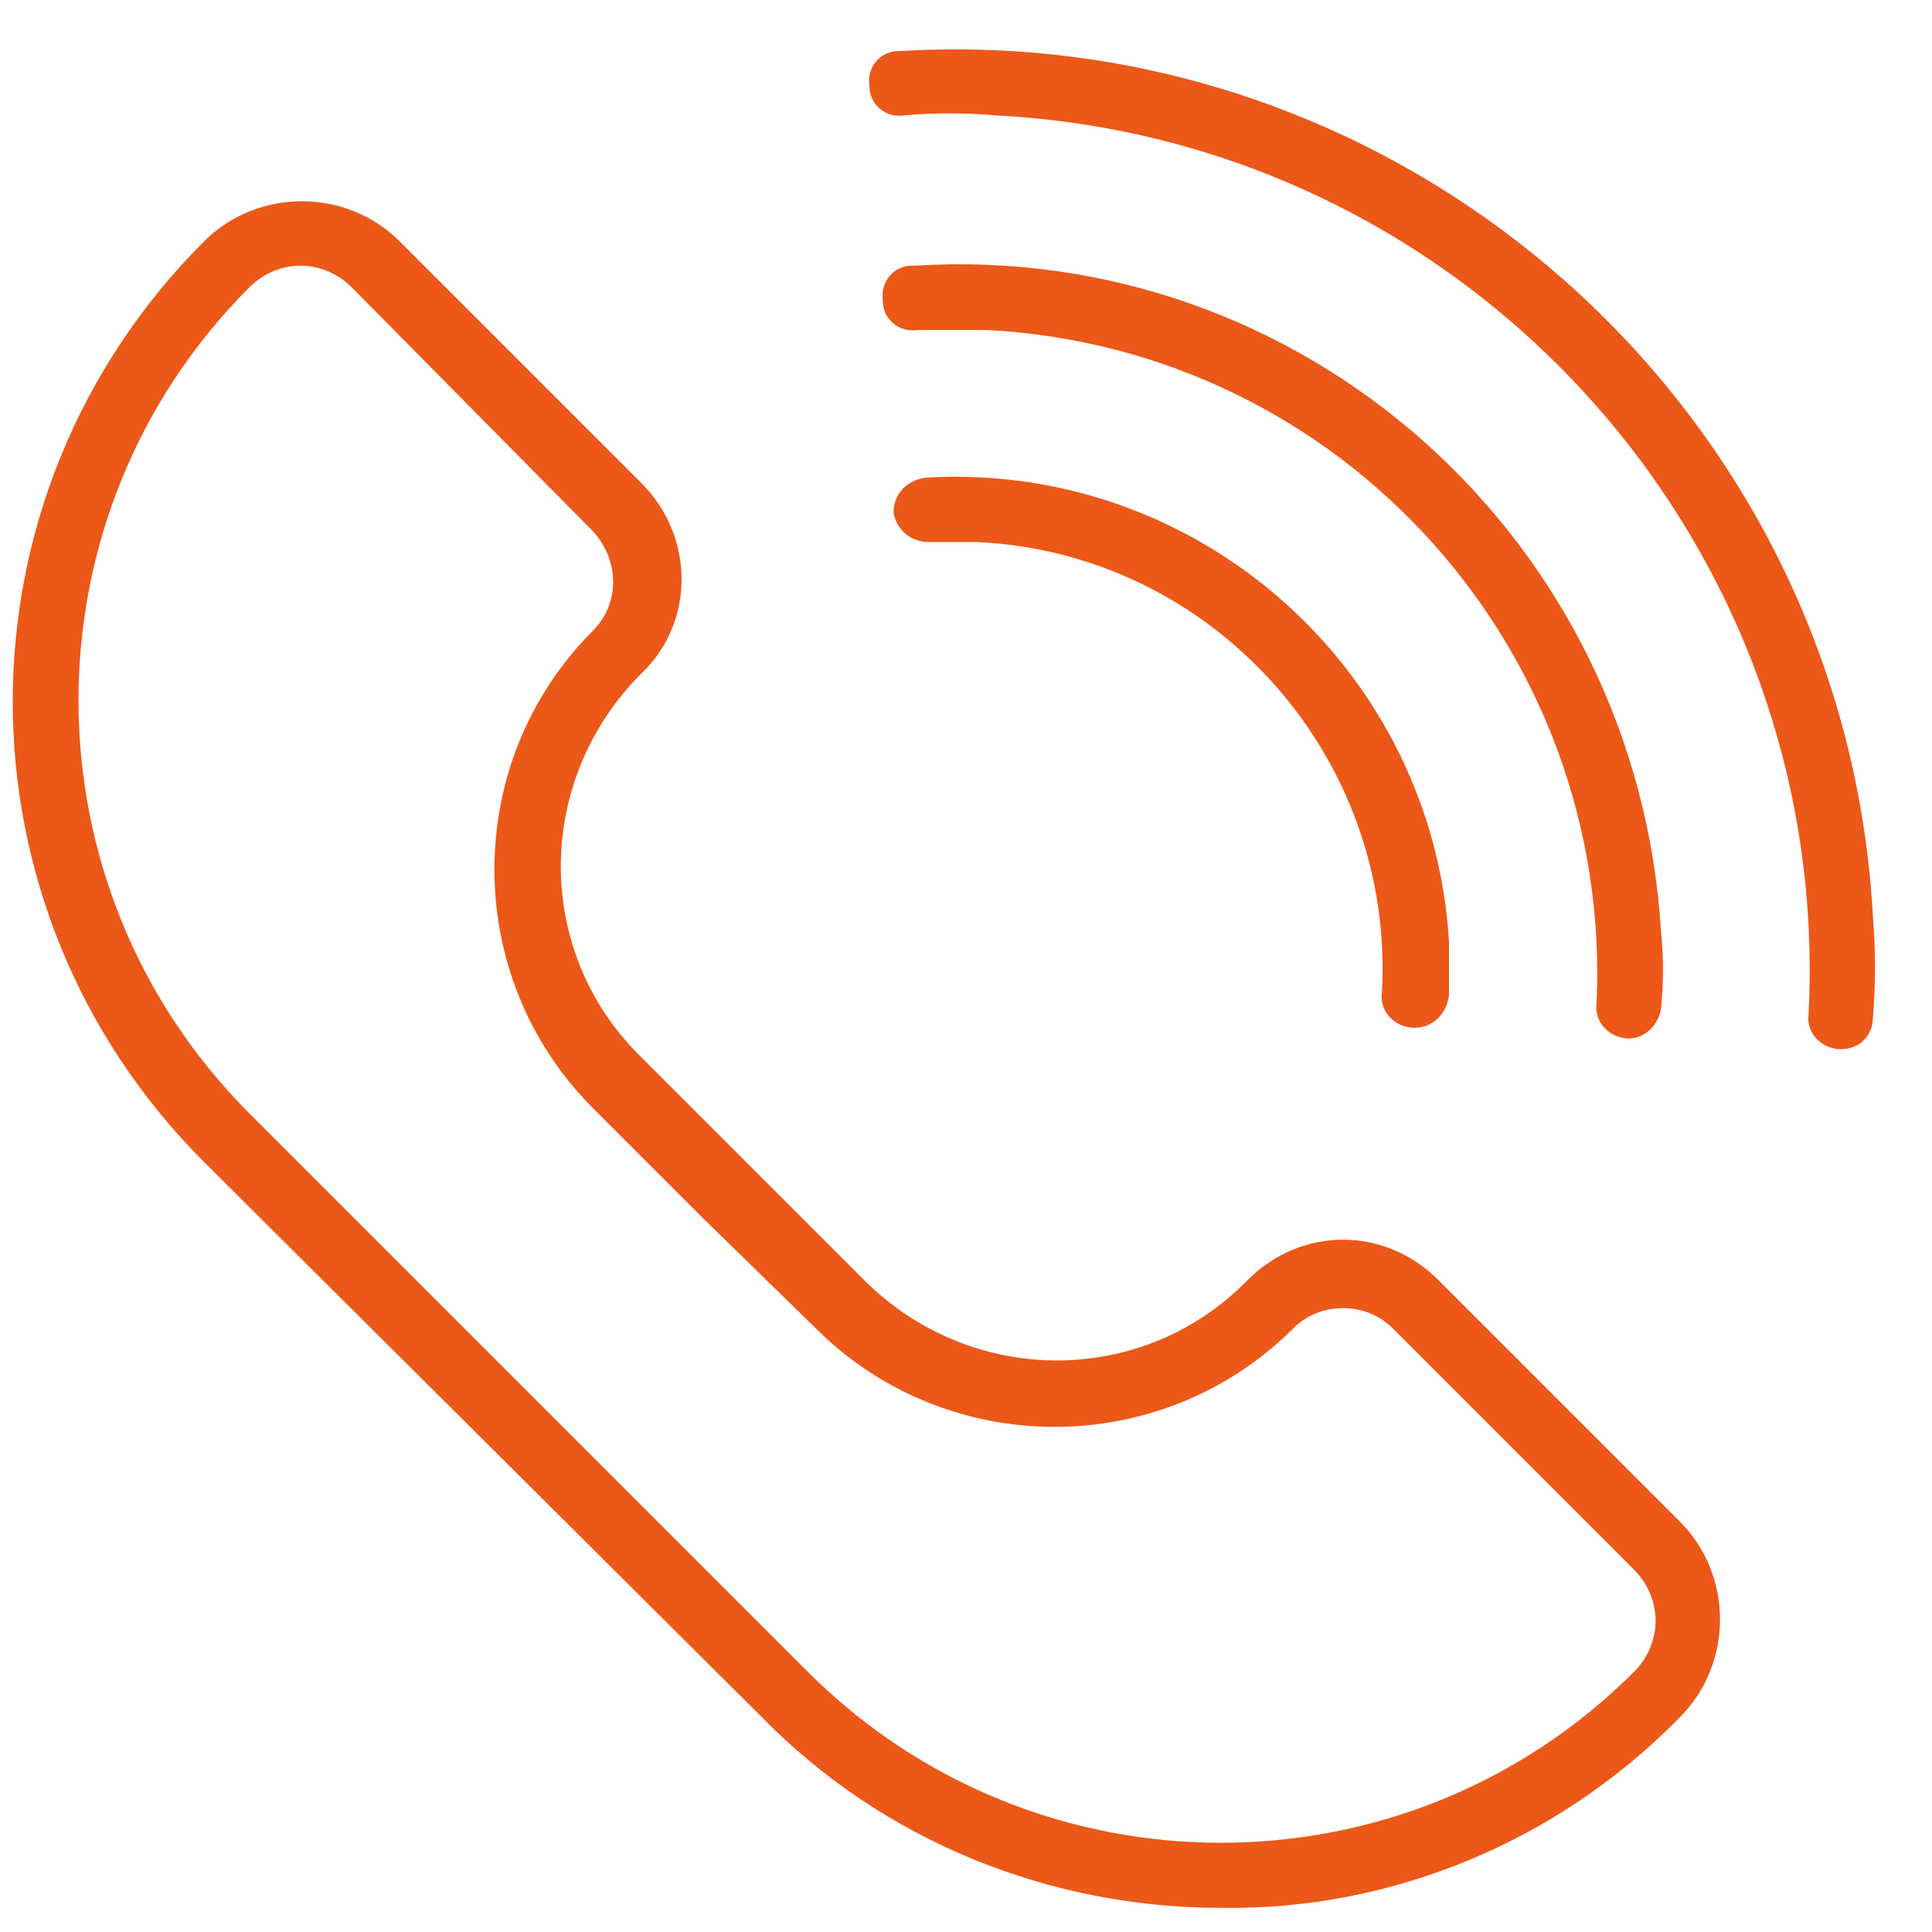
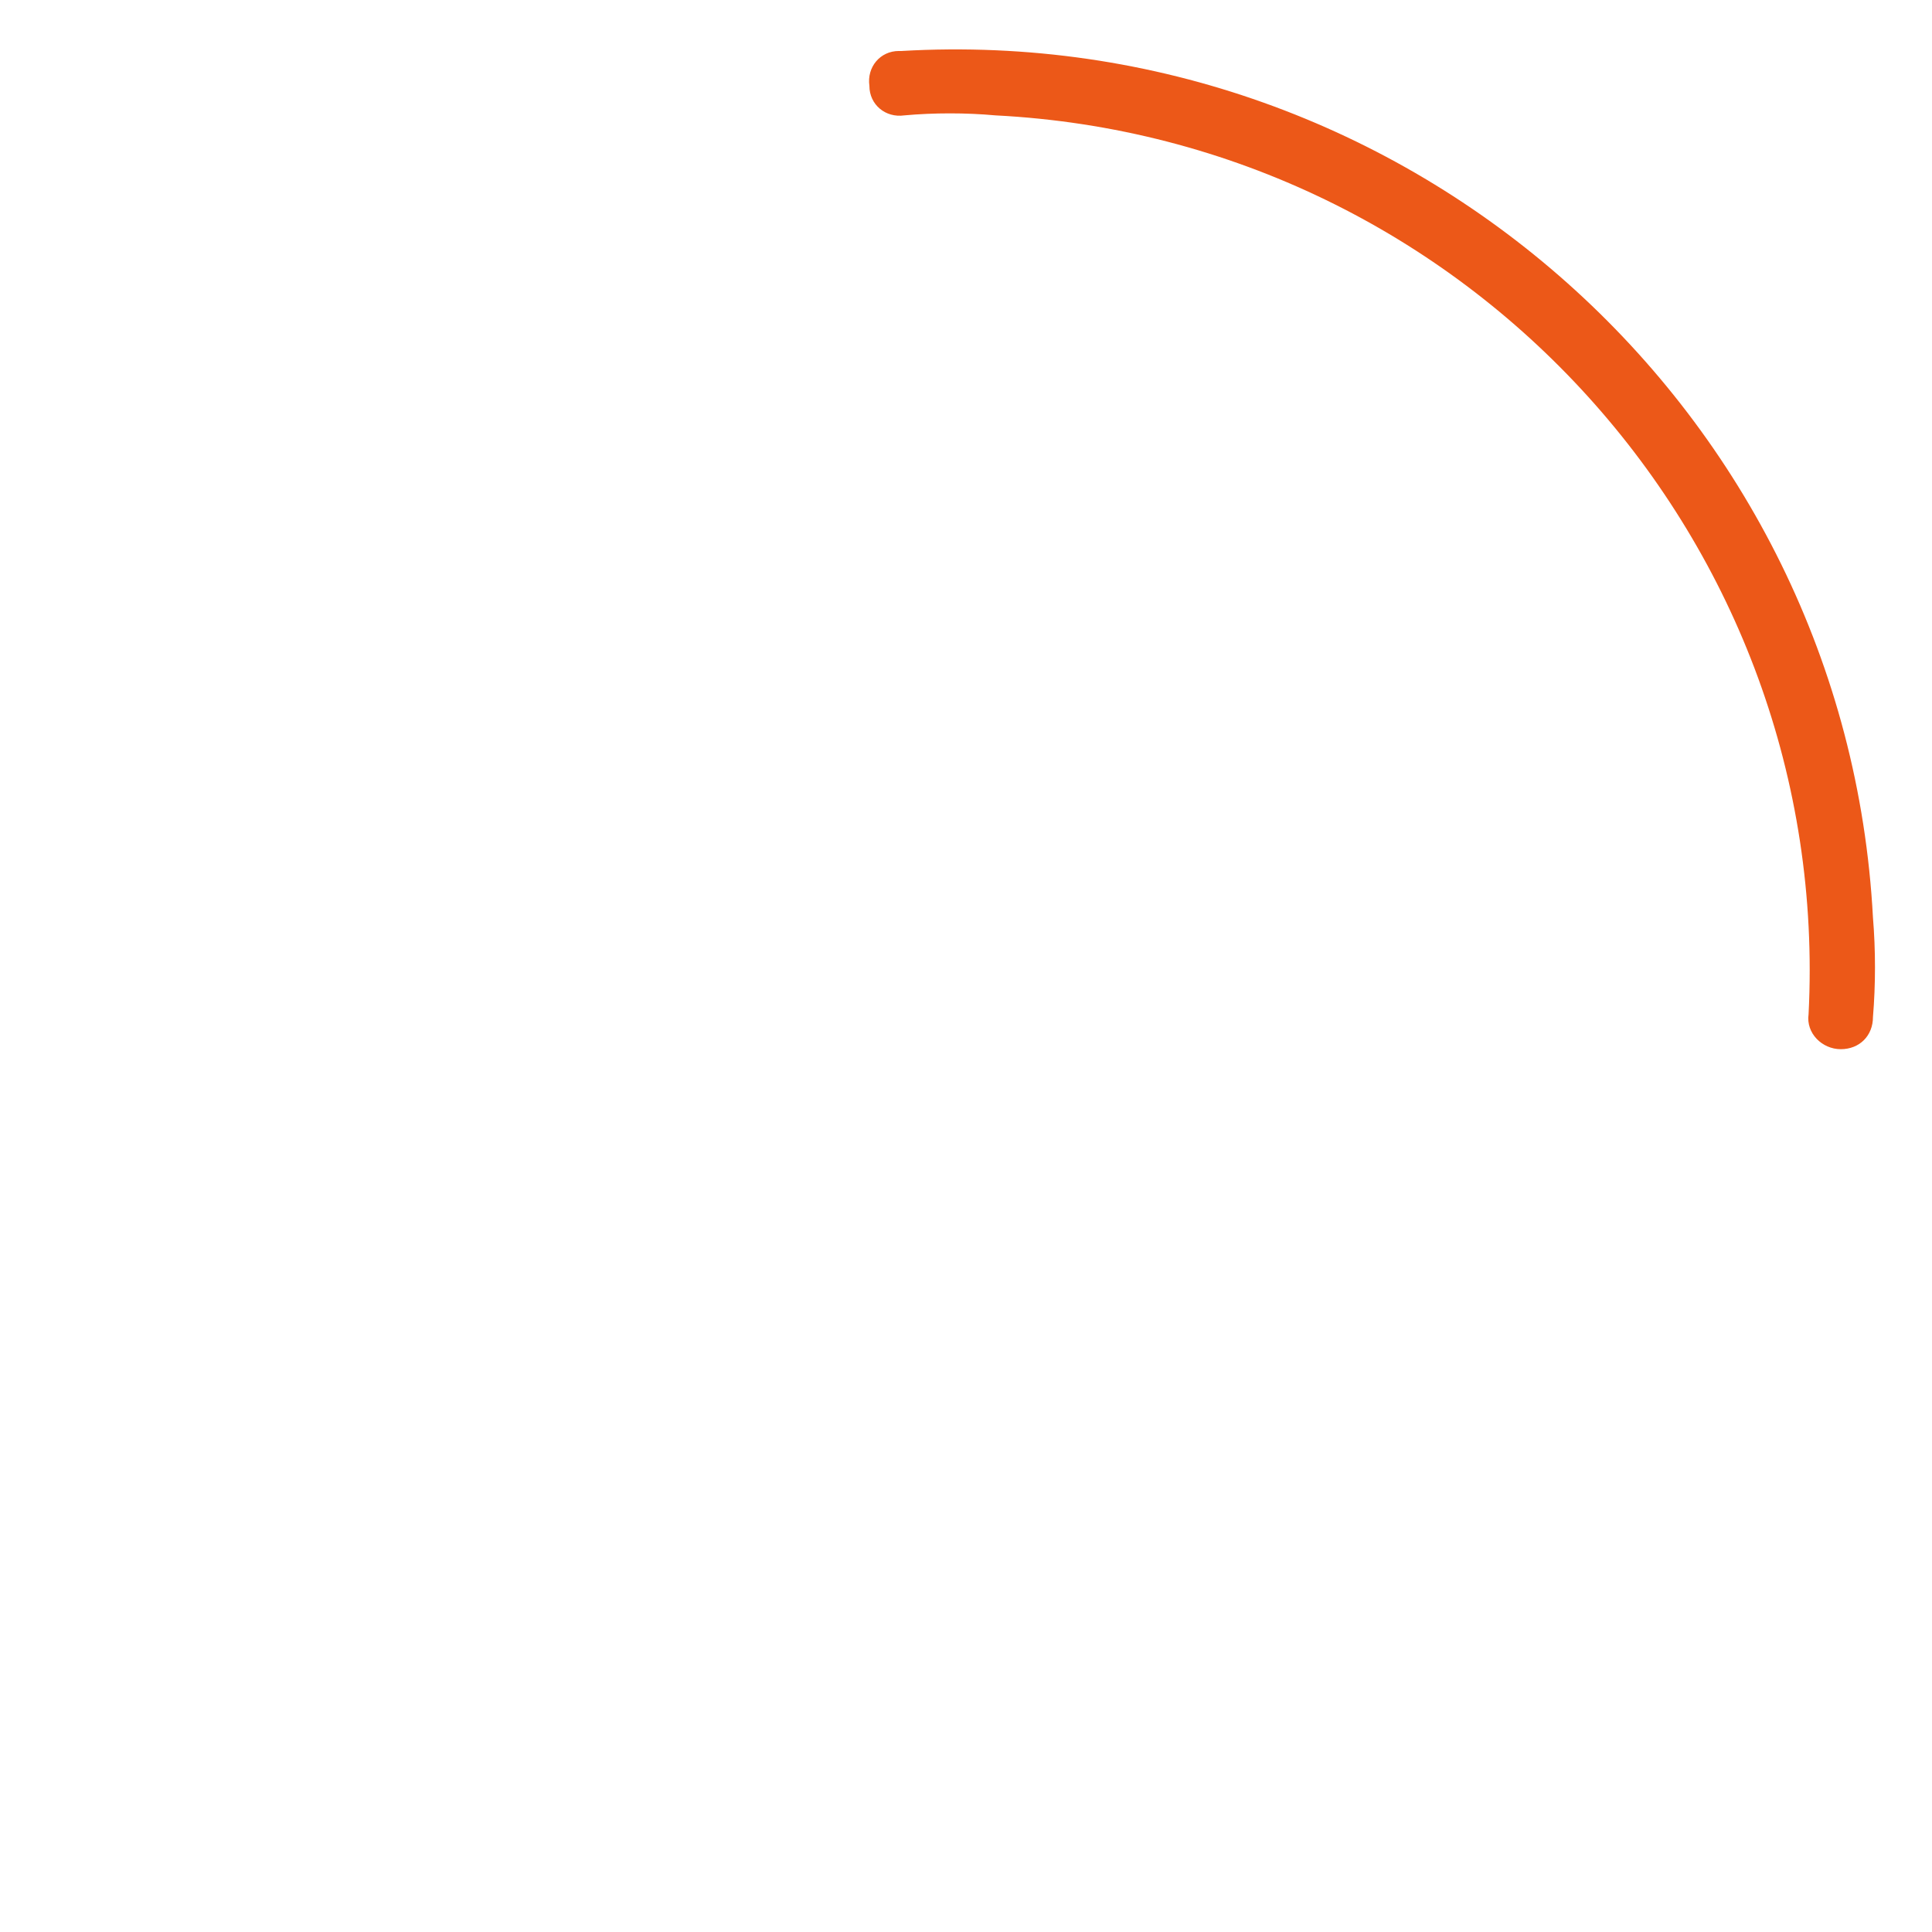
<svg xmlns="http://www.w3.org/2000/svg" version="1.1" id="Layer_1" x="0px" y="0px" viewBox="0 0 72 72" style="enable-background:new 0 0 72 72;" xml:space="preserve">
  <style type="text/css">
	.st0{fill:#EC5818;}
</style>
  <g>
-     <path class="st0" d="M45.5,71.1c-6.4,0-12.6-2.5-17.1-7.1L7.6,43.3c-9.5-9.5-9.5-24.8,0-34.3c2-2,5.3-2,7.3,0l9,9c2,2,2,5.2,0,7.1   c-4,4-4,10.4,0,14.3l8.3,8.3c4,4,10.4,4,14.3,0c2-2,5.1-2,7.1,0l0,0l9,9c2,2,2,5.3,0,7.3l0,0C58.1,68.6,51.9,71.2,45.5,71.1z    M11.2,9.9c-0.7,0-1.4,0.3-1.9,0.8c-8.5,8.5-8.5,22.3,0,30.8l20.8,20.8c8.5,8.5,22.3,8.5,30.8,0l0,0c0.5-0.5,0.8-1.2,0.8-1.9   s-0.3-1.4-0.8-1.9l-9-9c-1-1-2.7-1-3.7,0c-4.9,4.9-12.9,4.9-17.8,0l0,0l-4.2-4.1l0.9-0.9l-0.9,0.9l-4.1-4.1   c-4.9-4.9-4.9-12.9,0-17.8c1-1,1-2.6,0-3.7l0,0l-9-9.1C12.6,10.2,11.9,9.9,11.2,9.9z" />
    <path class="st0" d="M68.6,39.1L68.6,39.1c-0.7,0-1.3-0.6-1.2-1.3l0,0C68.3,20.2,54.7,5.2,37.1,4.3c-1.1-0.1-2.3-0.1-3.4,0   c-0.7,0.1-1.3-0.4-1.3-1.1c-0.1-0.7,0.4-1.3,1.1-1.3h0.1c18.9-1.1,35.2,13.4,36.2,32.3c0.1,1.2,0.1,2.5,0,3.7   C69.8,38.6,69.3,39.1,68.6,39.1z" />
-     <path class="st0" d="M60.7,38.7L60.7,38.7c-0.7,0-1.3-0.6-1.2-1.3C60.1,24.2,50,13,36.8,12.3c-0.9,0-1.7,0-2.6,0   c-0.7,0.1-1.3-0.4-1.3-1.1c-0.1-0.7,0.4-1.3,1.1-1.3h0.1C48.6,9,61,20.1,61.9,34.7c0.1,1,0.1,1.9,0,2.9   C61.8,38.2,61.3,38.7,60.7,38.7z" />
-     <path class="st0" d="M52.7,38.3L52.7,38.3c-0.7,0-1.3-0.6-1.2-1.3l0,0c0.5-8.8-6.3-16.4-15.1-16.8c-0.6,0-1.2,0-1.8,0   c-0.7,0-1.2-0.5-1.3-1.1c0-0.7,0.5-1.2,1.2-1.3l0,0C44.7,17.2,53.4,25,54,35.1c0,0.7,0,1.3,0,2C53.9,37.8,53.4,38.3,52.7,38.3z" />
  </g>
</svg>